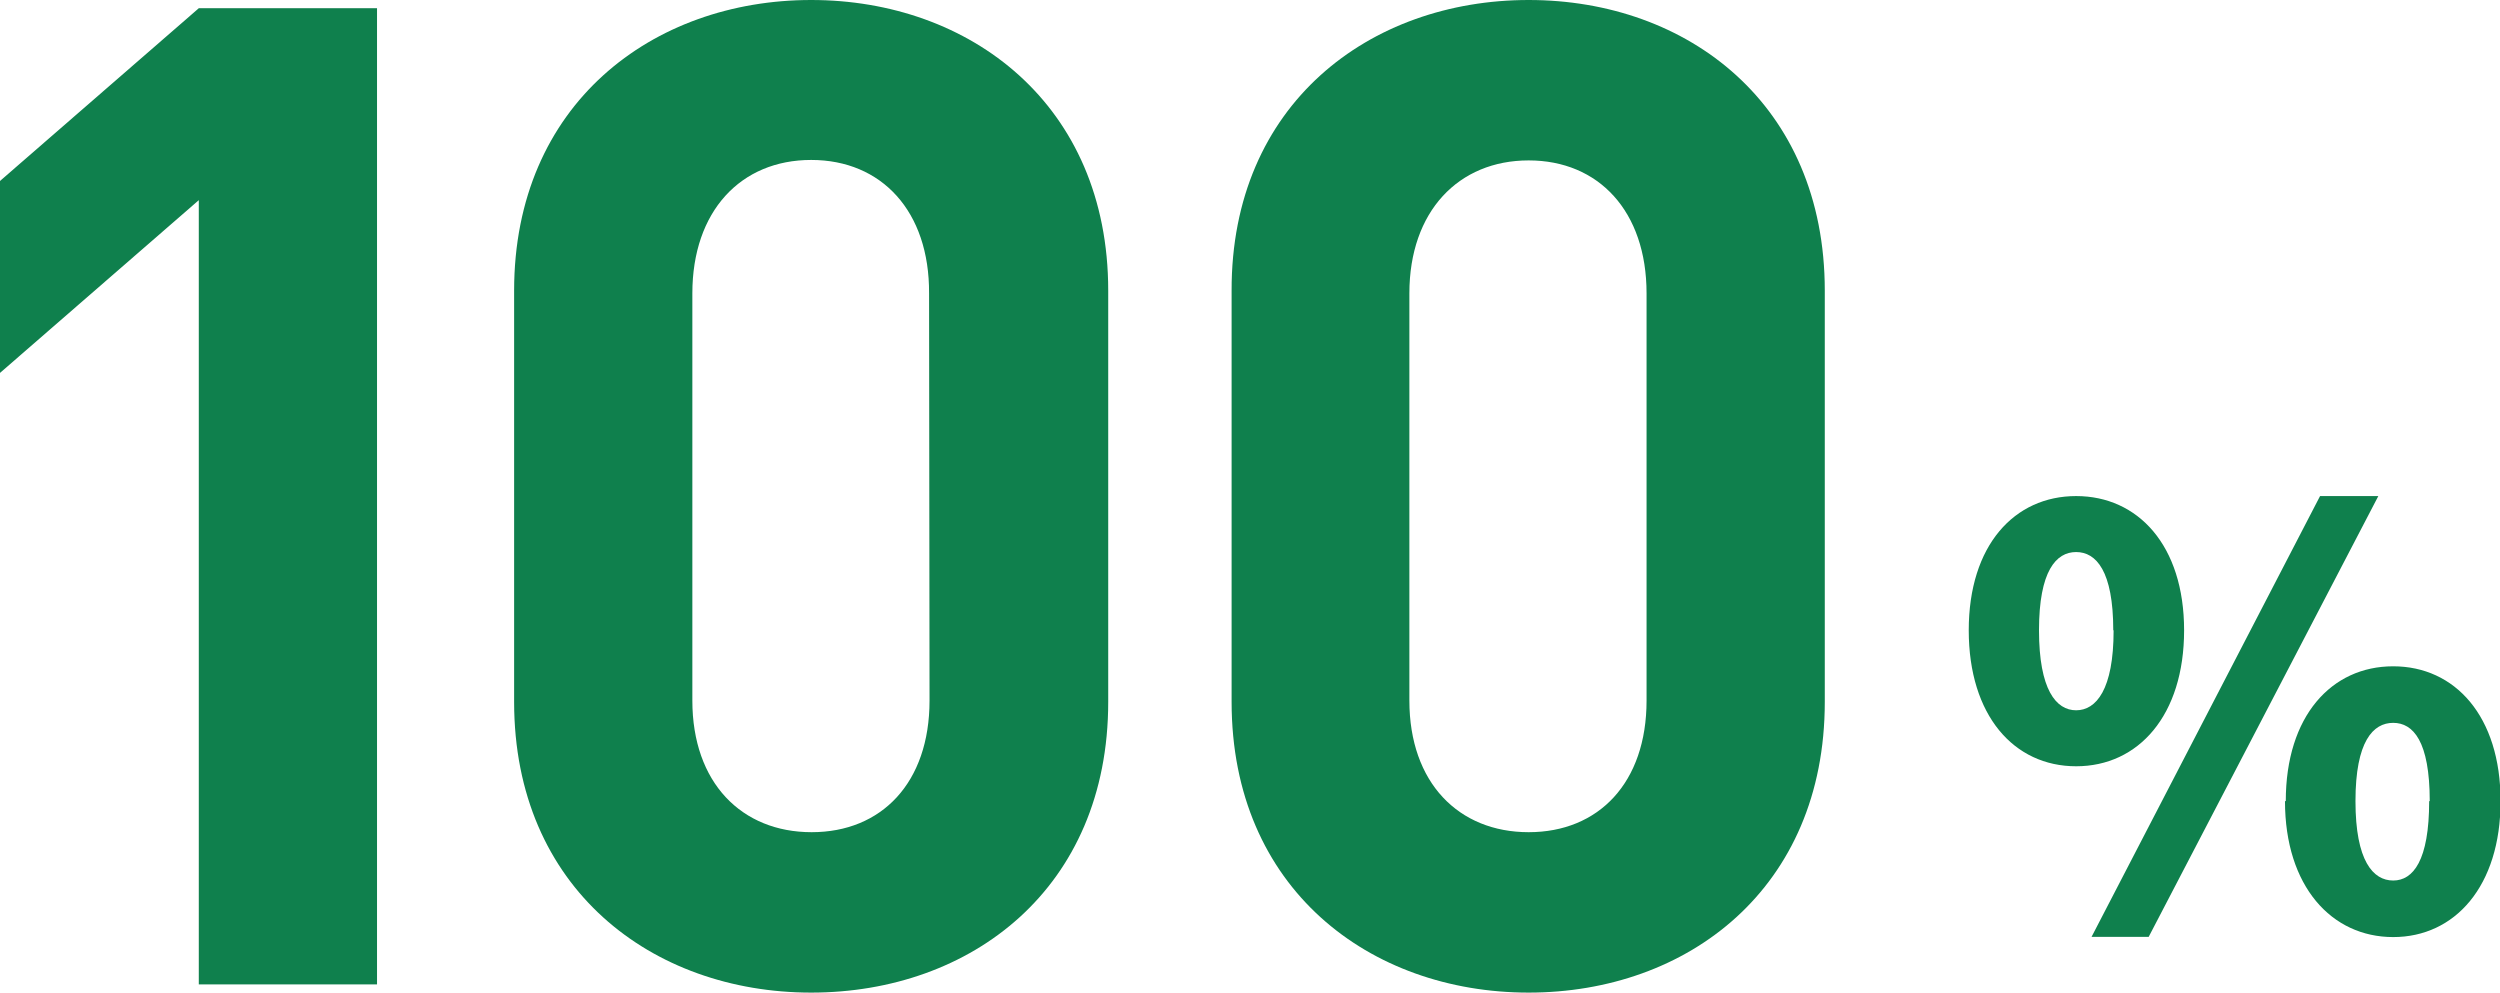
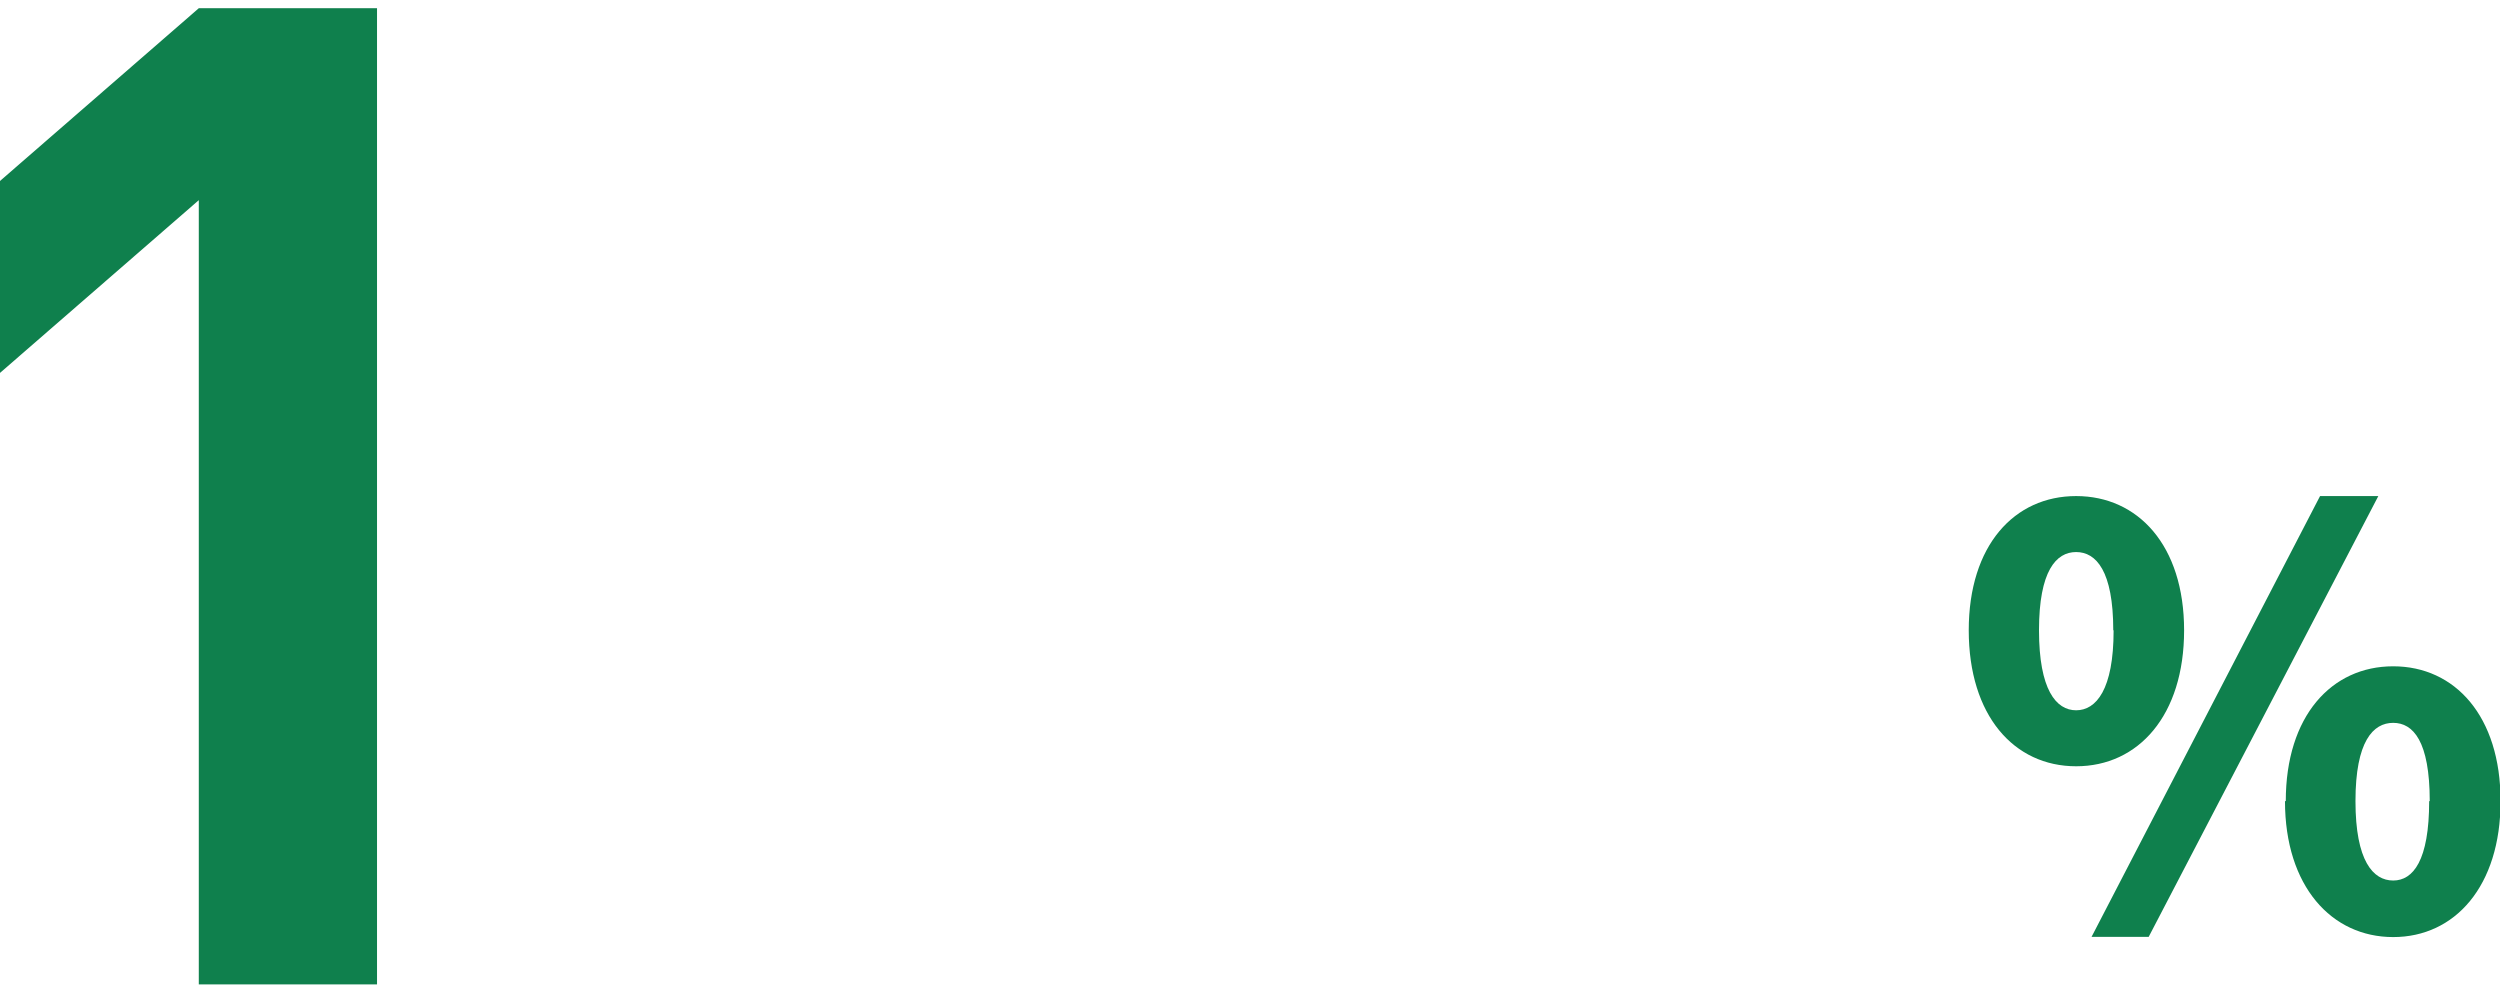
<svg xmlns="http://www.w3.org/2000/svg" viewBox="0 0 218.82 86.88">
  <g id="レイヤー_2" data-name="レイヤー 2">
    <g id="デザイン">
      <path d="M17.4,86.16V17.52L0,32.64V15.84L17.4.72H33V86.16Z" style="fill:#0f804d" />
-       <path d="M71,86.88c-13.92,0-26-9.12-26-25.44v-36C45,9.12,57.12,0,71,0S97,9.12,97,25.44v36C97,77.76,85,86.88,71,86.88Zm10.32-61.2C81.36,18.48,77.16,14,71,14S60.6,18.48,60.6,25.68V61.32c0,7.2,4.32,11.52,10.44,11.52s10.32-4.32,10.32-11.52Z" style="fill:#0f804d" />
-       <path d="M133.8,86.88c-13.92,0-26-9.12-26-25.44v-36C107.76,9.12,119.88,0,133.8,0s25.92,9.12,25.92,25.44v36C159.72,77.76,147.72,86.88,133.8,86.88Zm10.32-61.2c0-7.2-4.2-11.64-10.32-11.64s-10.44,4.44-10.44,11.64V61.32c0,7.2,4.32,11.52,10.44,11.52s10.32-4.32,10.32-11.52Z" style="fill:#0f804d" />
      <path d="M172.32,55.17c0-7.45,4-11.75,9.4-11.75s9.45,4.3,9.45,11.75-4,11.9-9.45,11.9S172.32,62.62,172.32,55.17Zm12.65,0c0-5.2-1.5-6.85-3.25-6.85s-3.25,1.65-3.25,6.85,1.5,7,3.25,7S185,60.37,185,55.17Zm18.1-11.75h5.1L188.07,82h-5Zm-3,26.7c0-7.45,4-11.8,9.4-11.8s9.4,4.35,9.4,11.8-4,11.9-9.4,11.9S200,77.57,200,70.12Zm12.6,0c0-5.25-1.45-6.85-3.2-6.85s-3.3,1.6-3.3,6.85,1.55,6.95,3.3,6.95S212.62,75.32,212.62,70.12Z" style="fill:#0f804d" />
    </g>
  </g>
</svg>